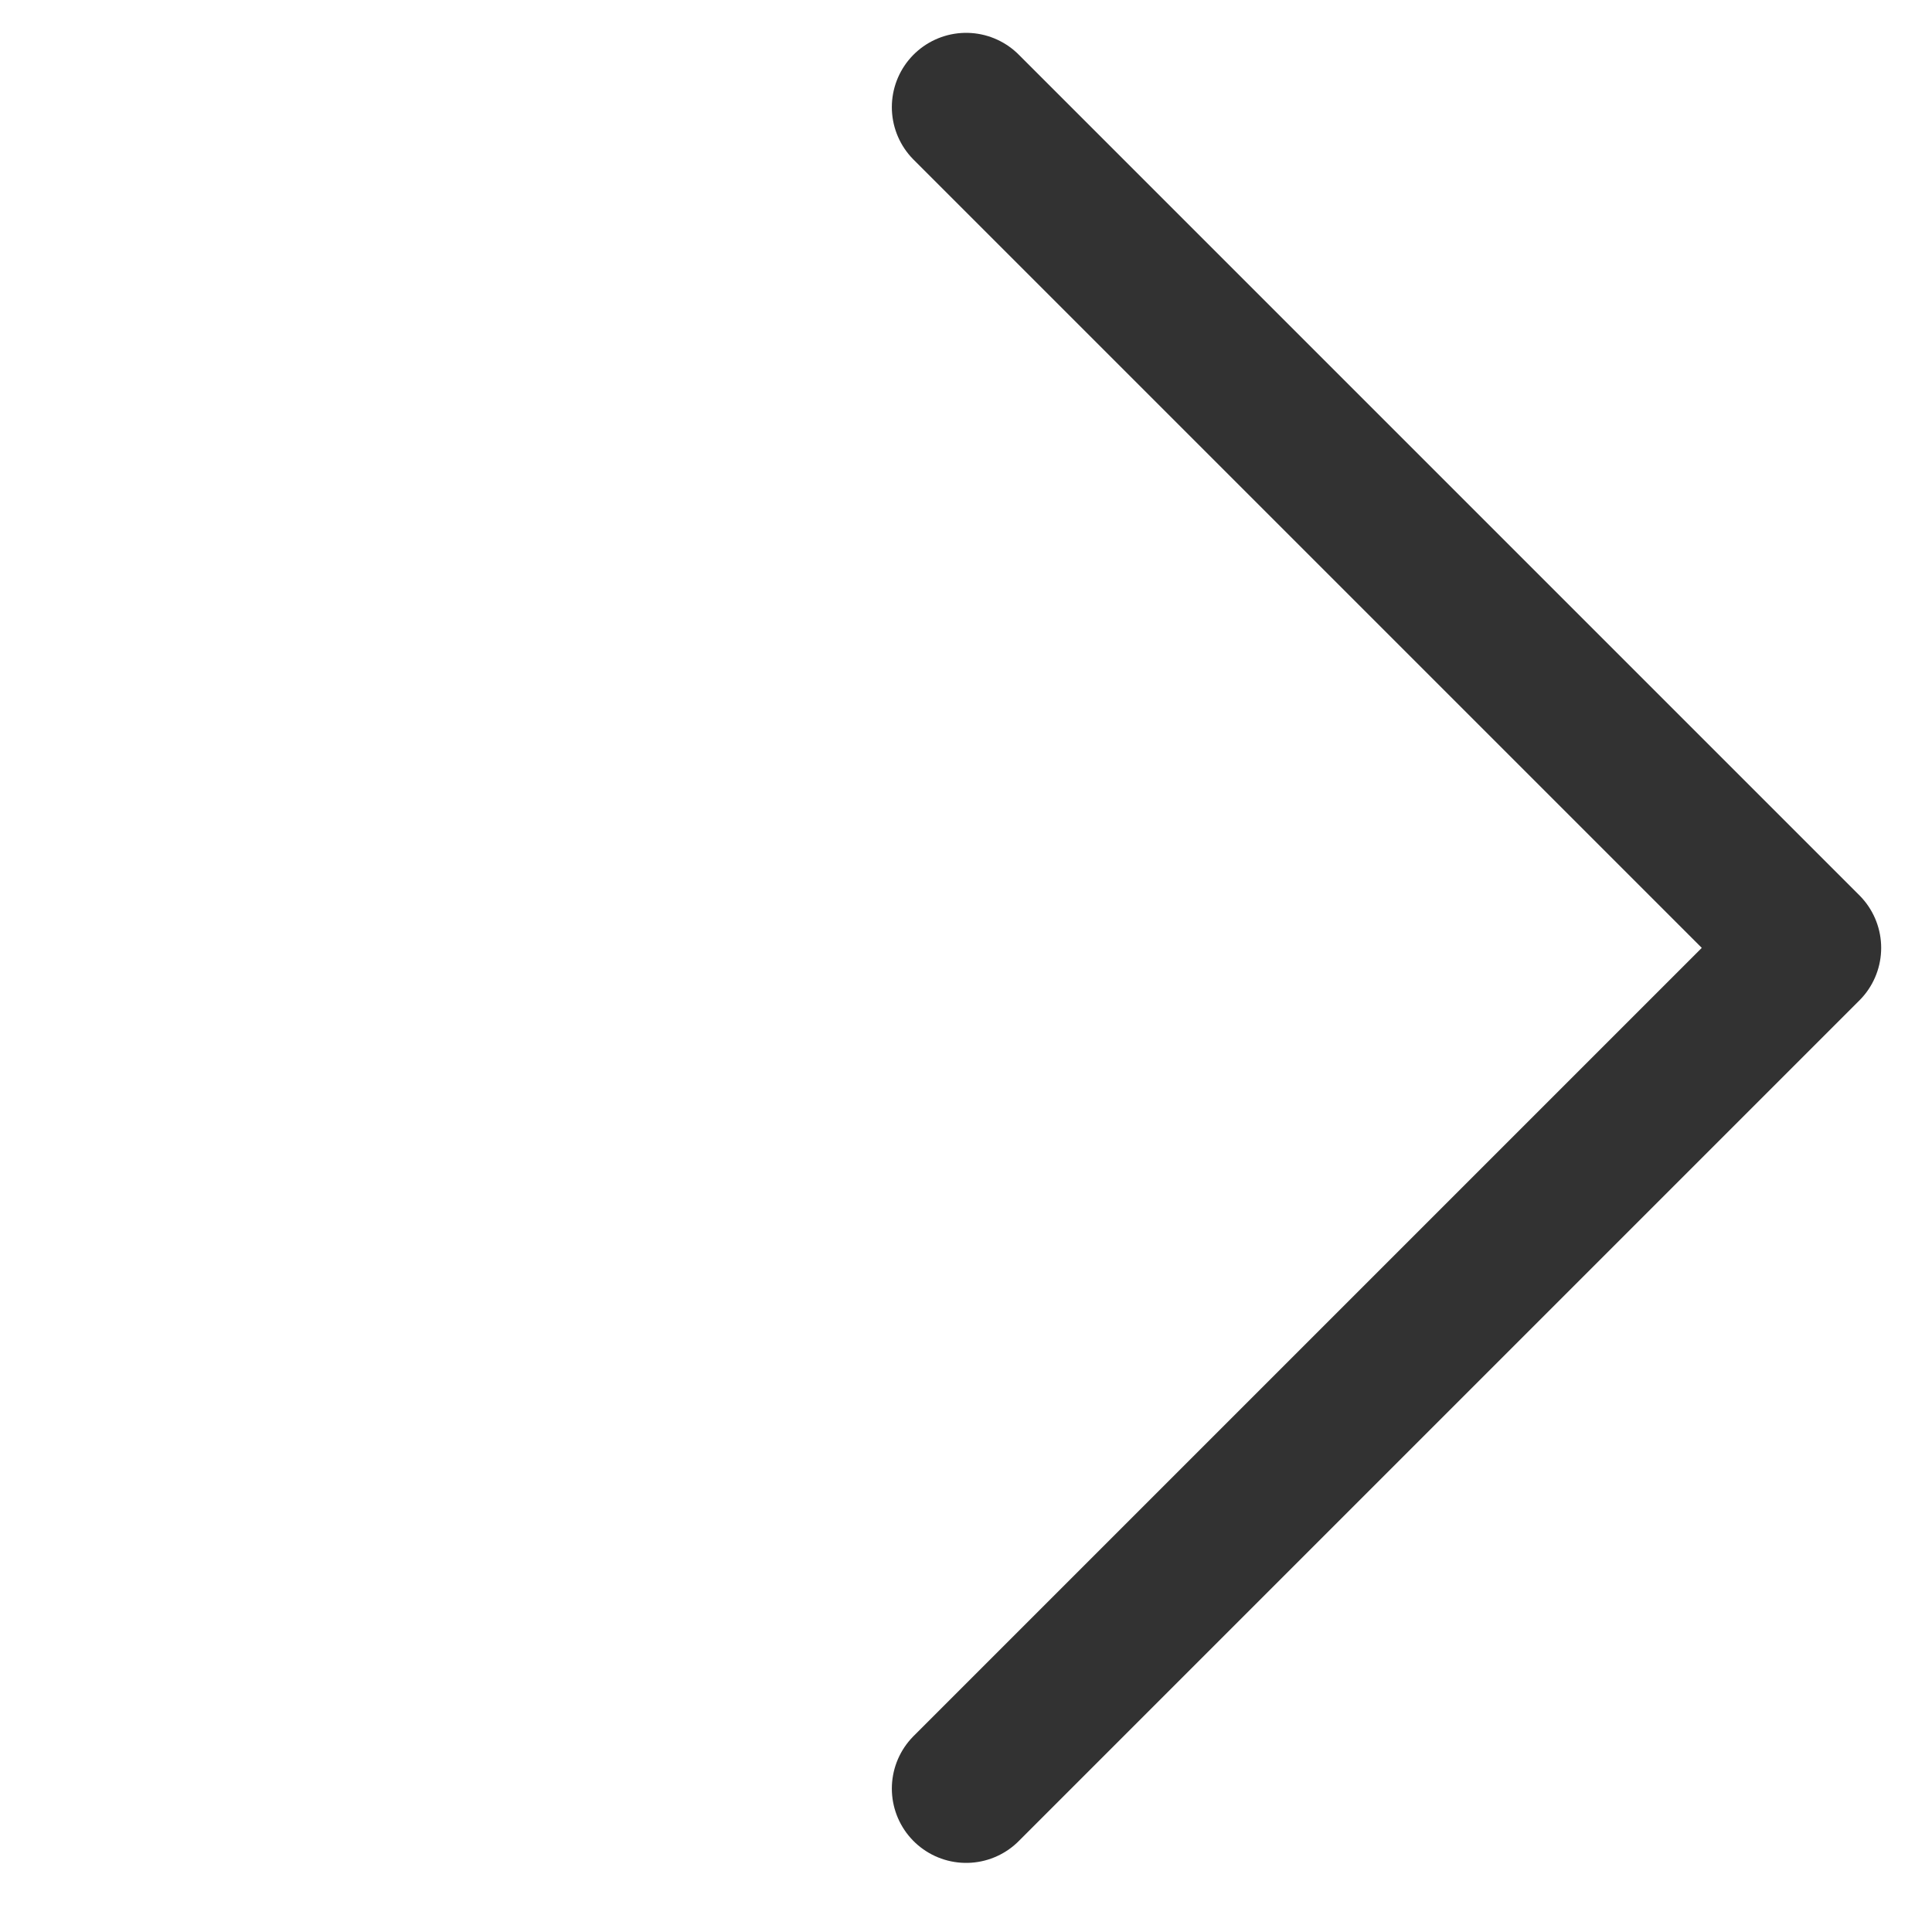
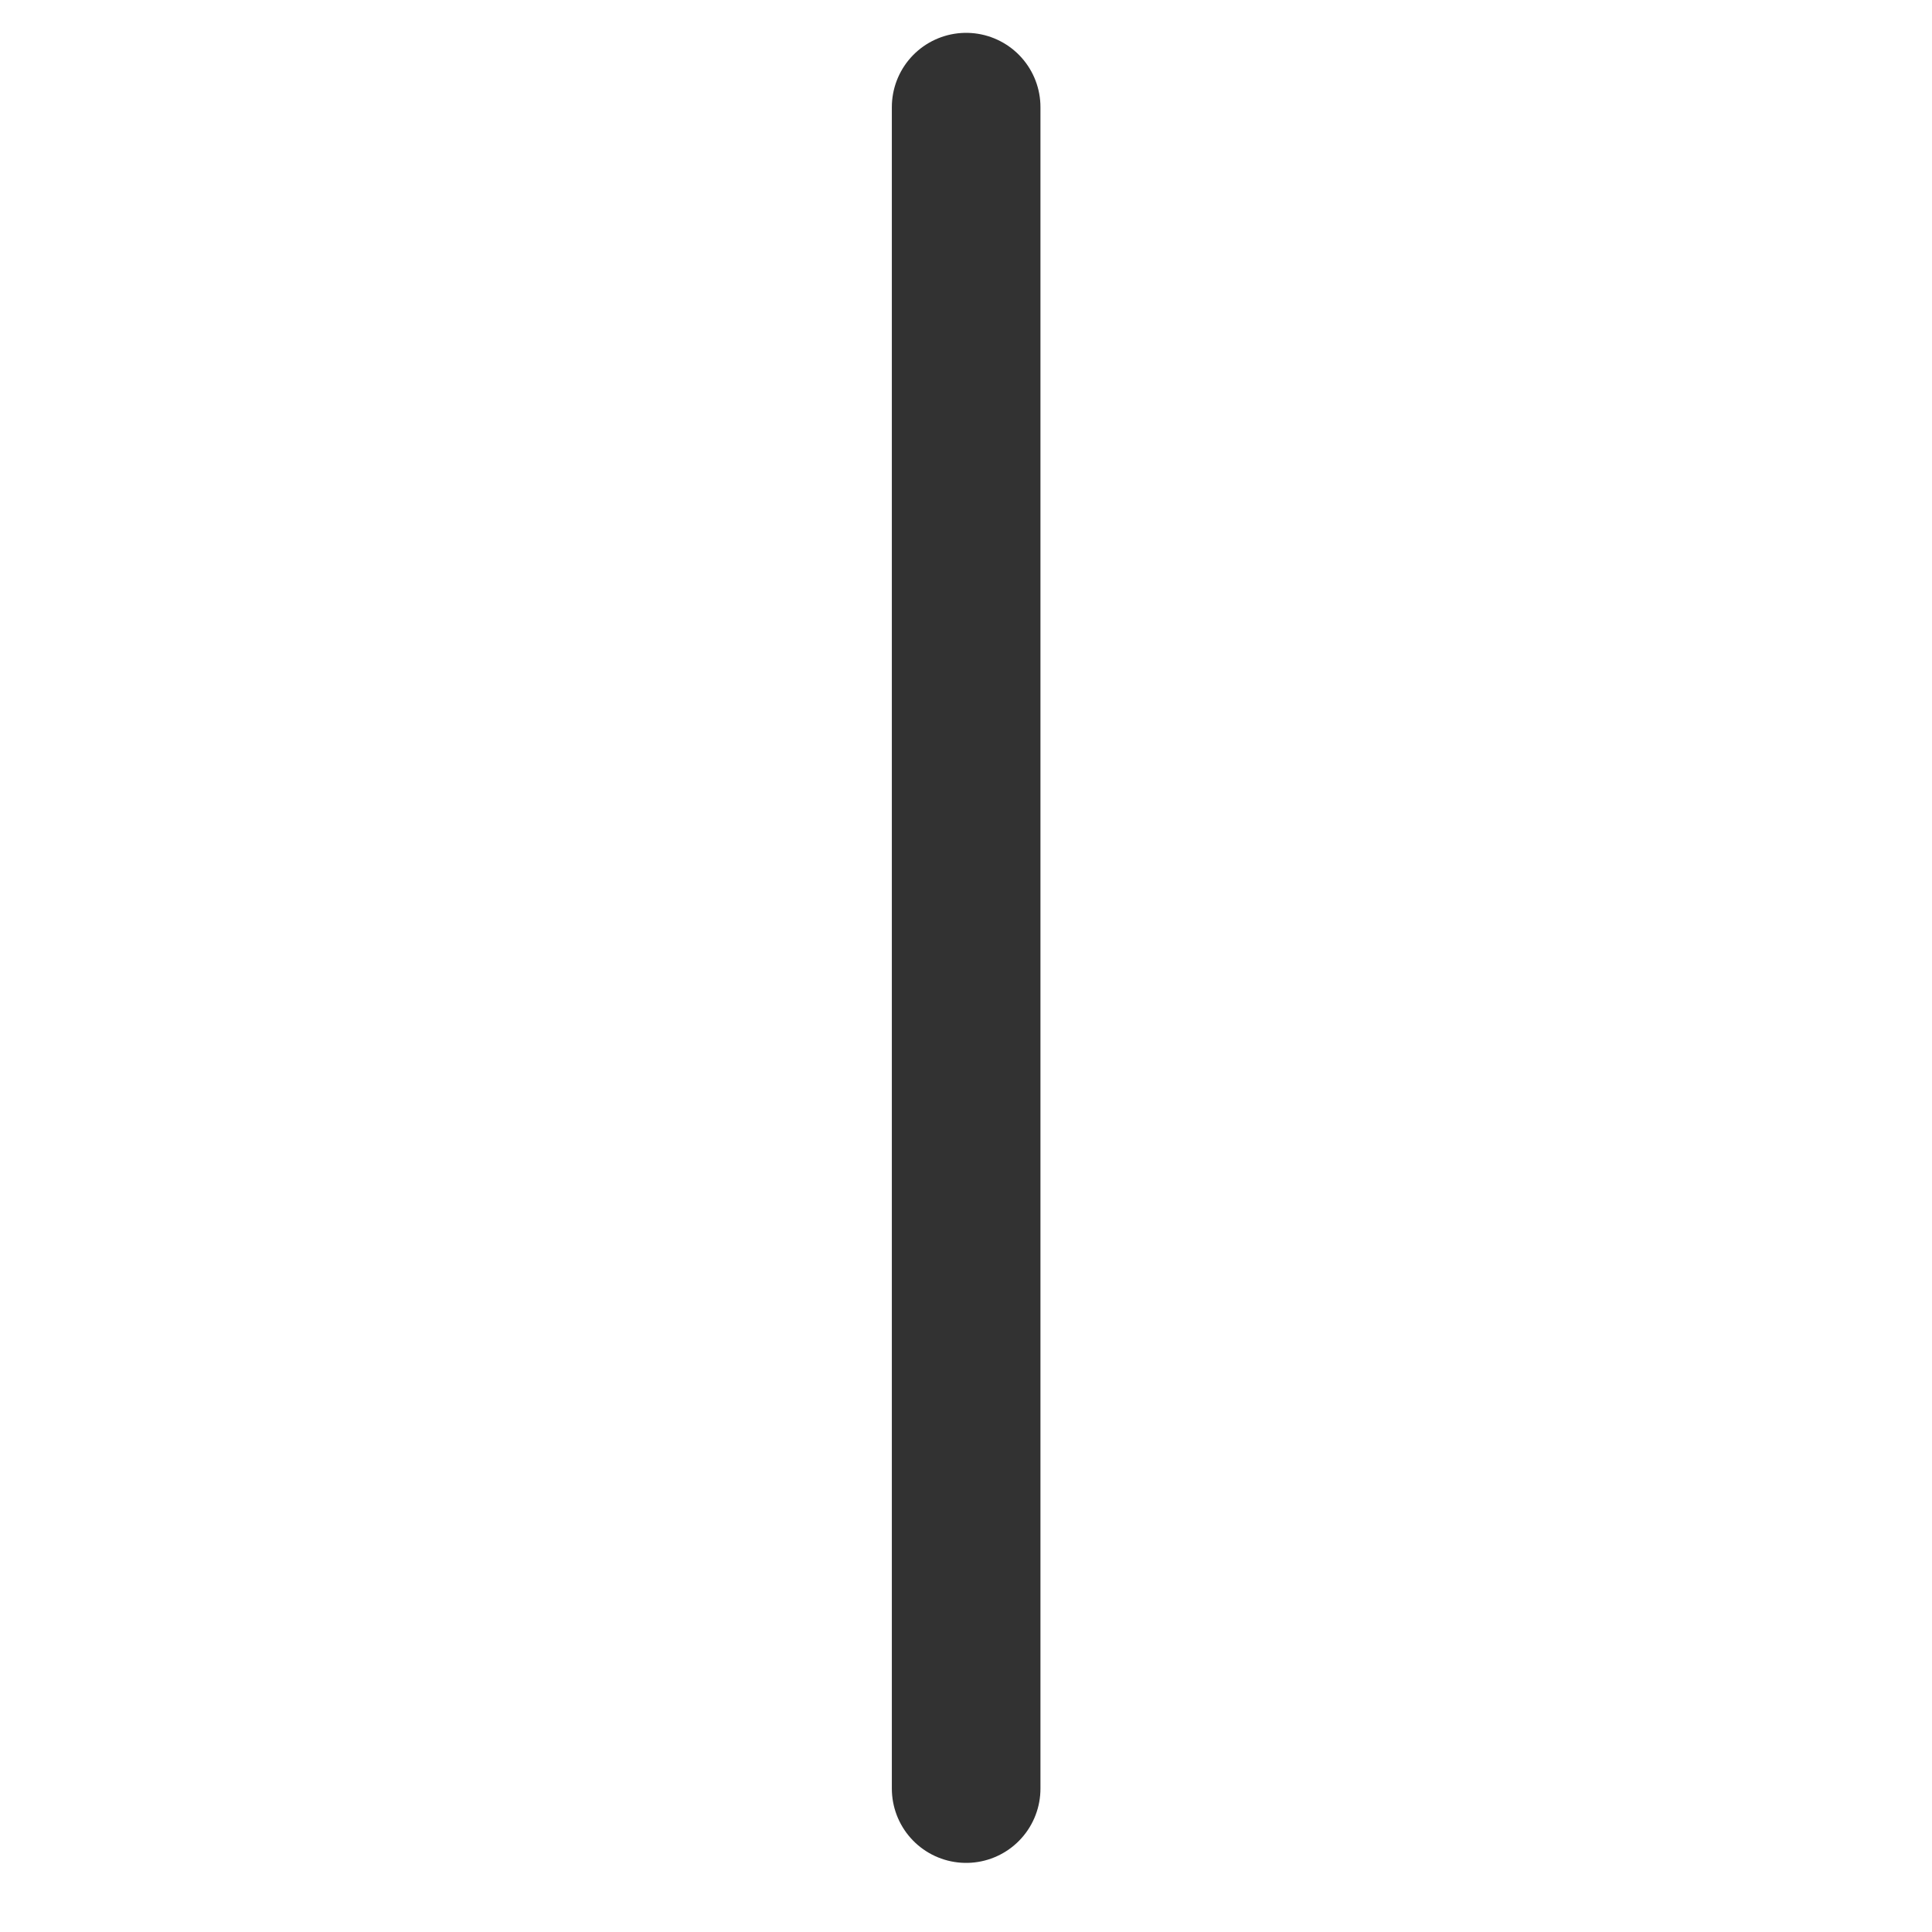
<svg xmlns="http://www.w3.org/2000/svg" width="13" height="13" viewBox="0 0 13 13" fill="none">
-   <path d="M6.501 12.035L12.158 6.378L6.501 0.721" stroke="#323232" stroke-linecap="round" stroke-linejoin="round" />
+   <path d="M6.501 12.035L6.501 0.721" stroke="#323232" stroke-linecap="round" stroke-linejoin="round" />
</svg>